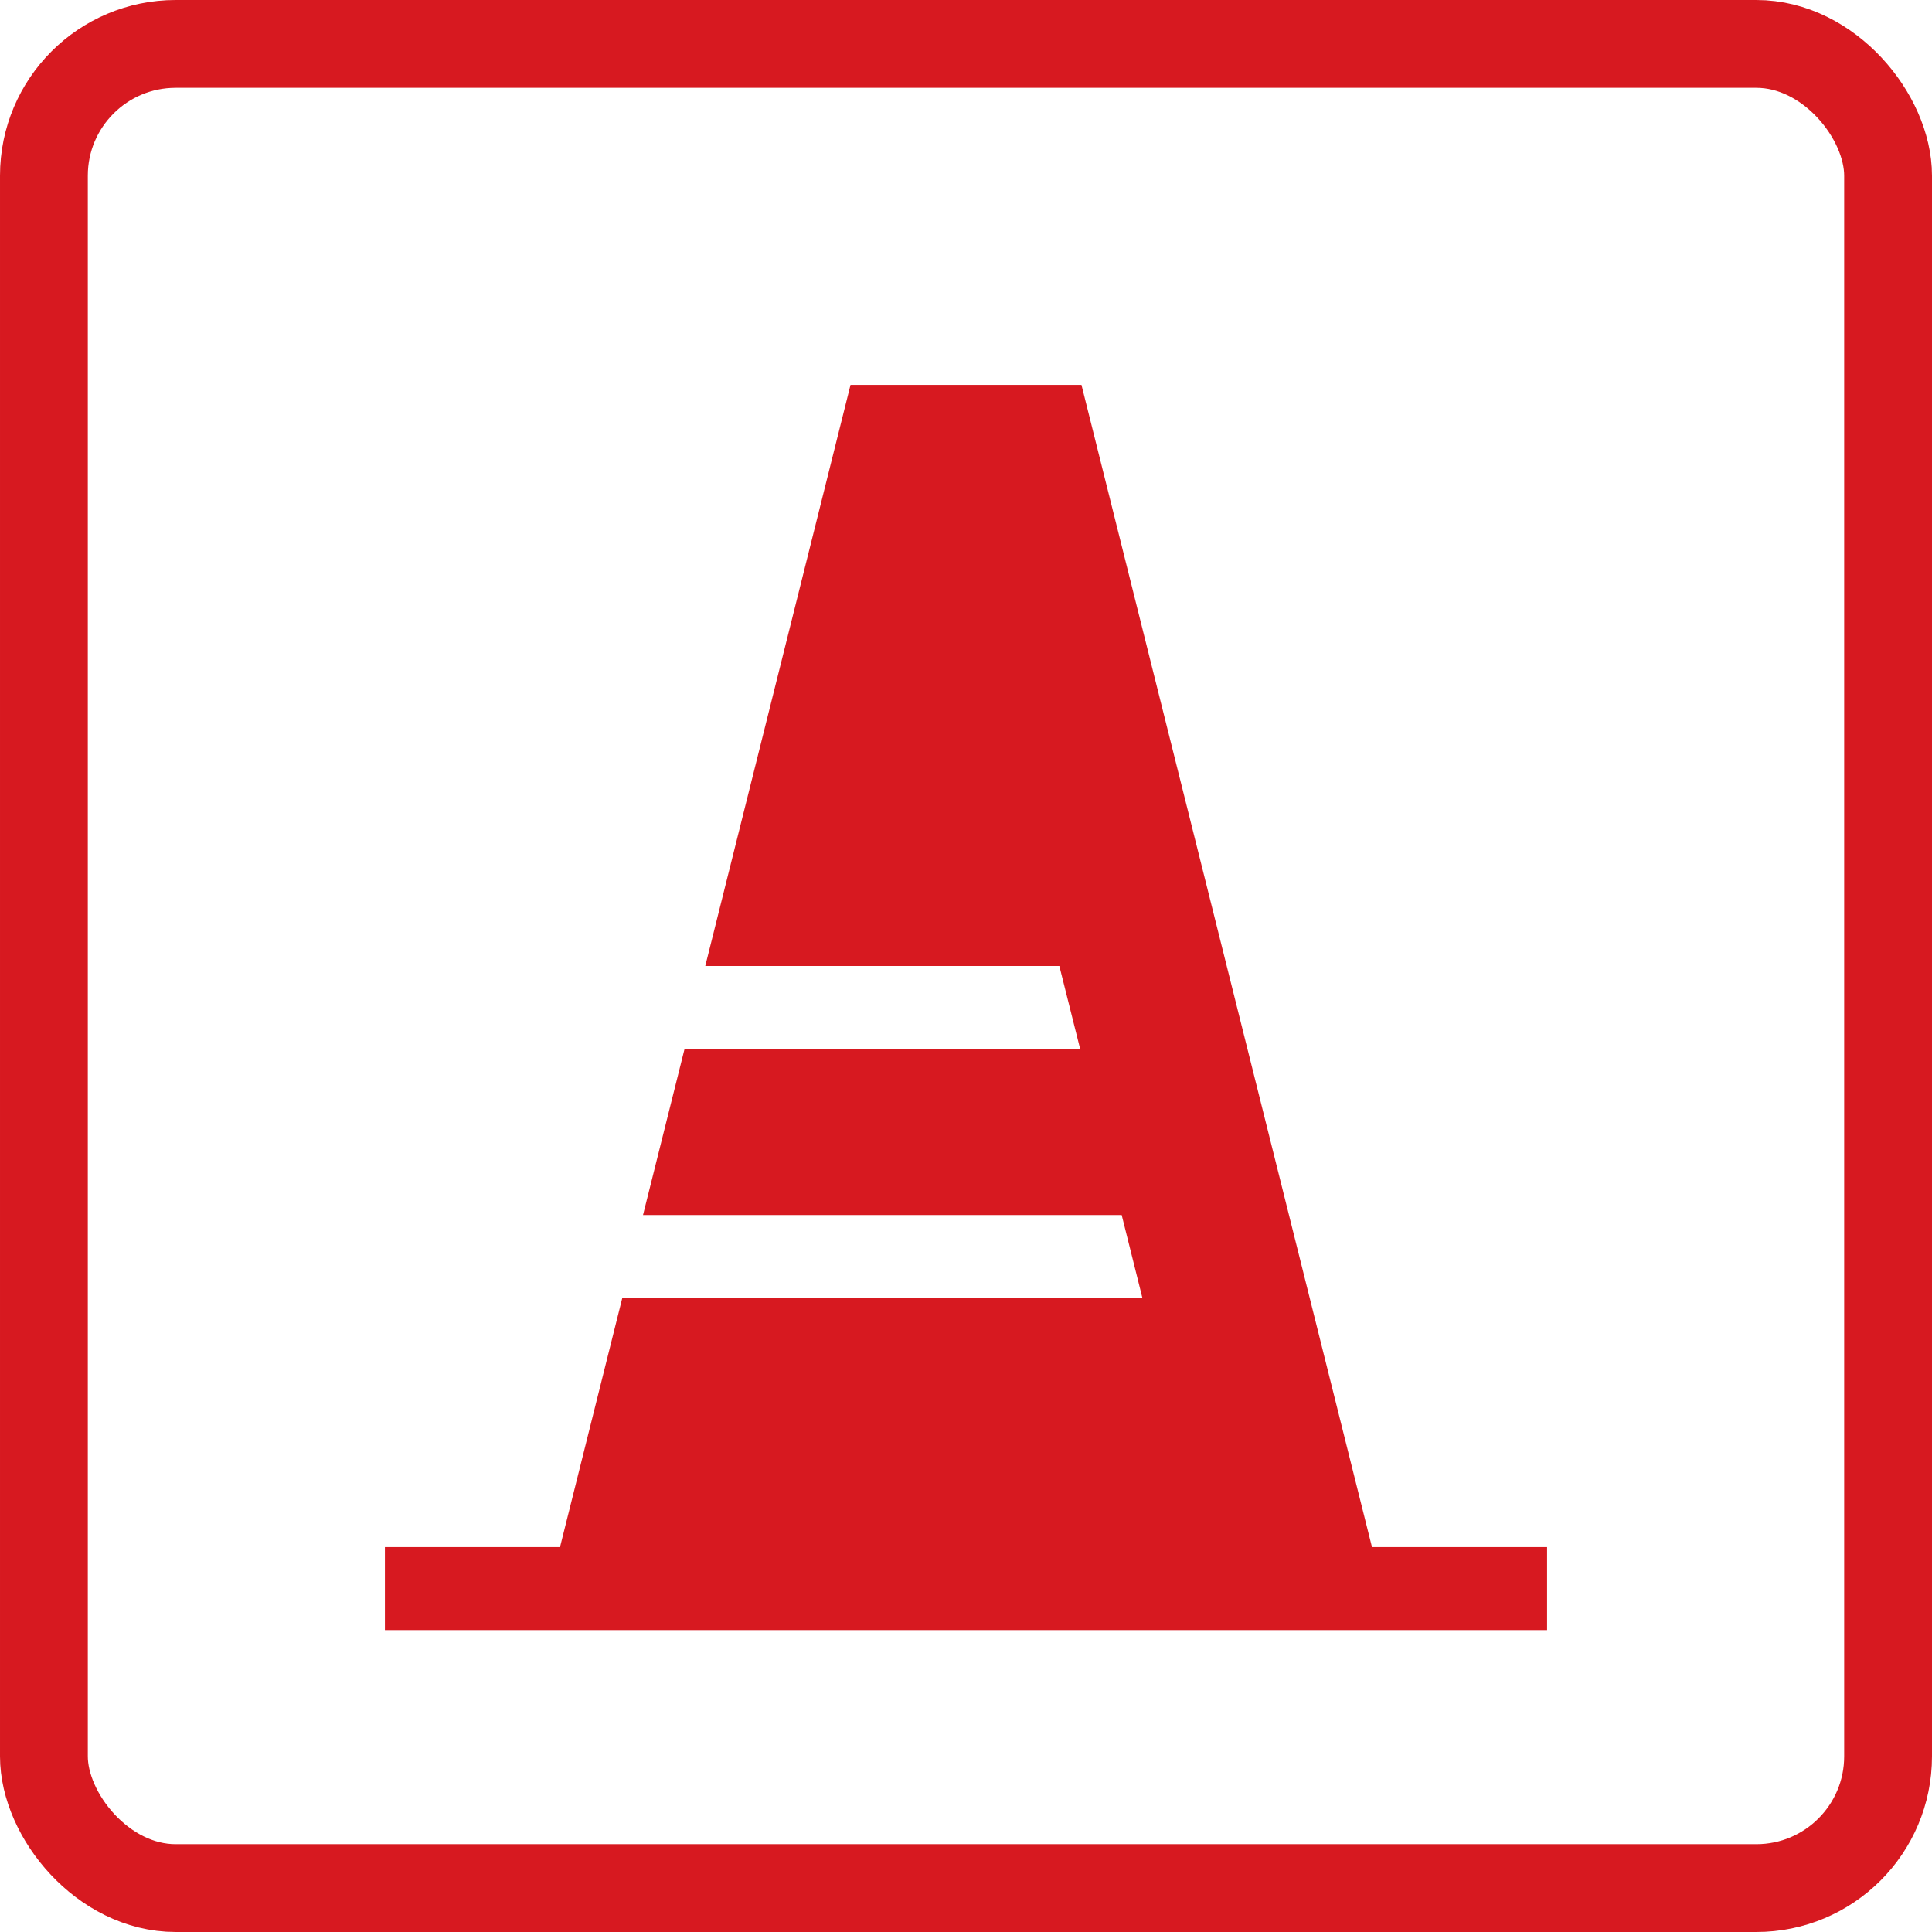
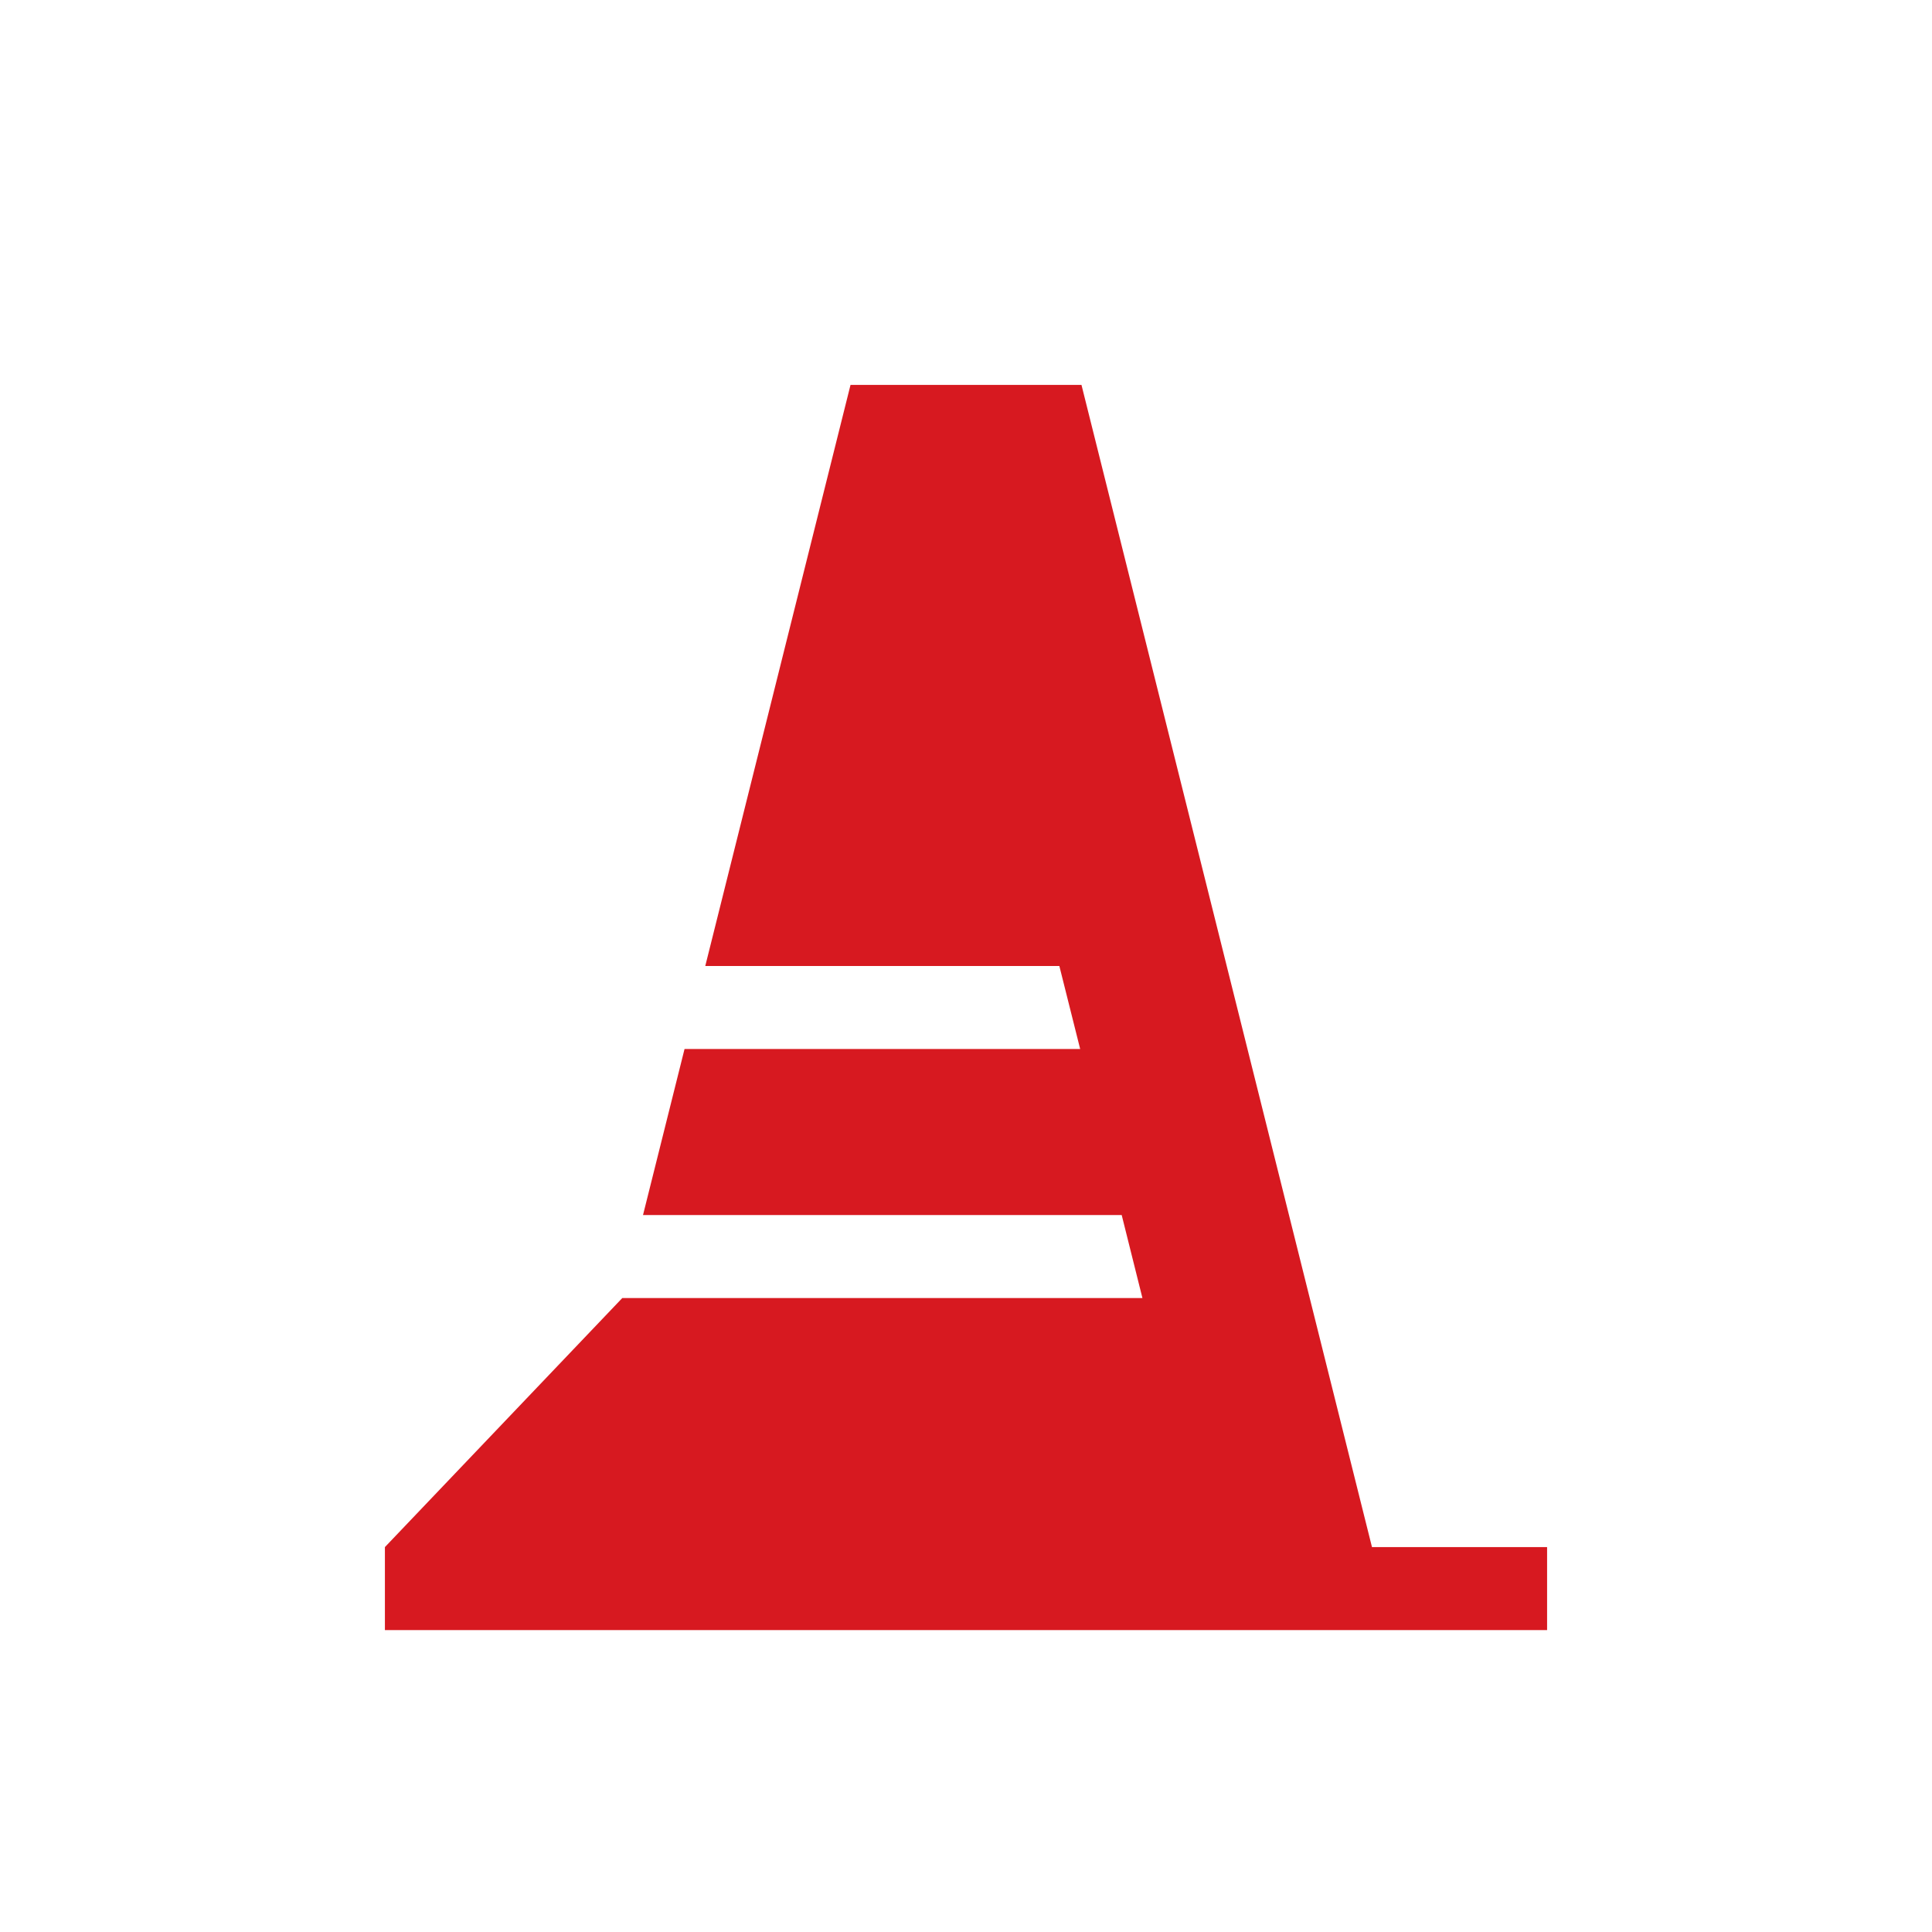
<svg xmlns="http://www.w3.org/2000/svg" width="22" height="22" viewBox="0 0 22 22" fill="none">
-   <rect x="0.5" y="0.5" width="21" height="21" rx="1.5" stroke="#D71920" />
  <g clip-path="url(#clip0_93_41)">
-     <path d="M17.617 17.617V18.562H4.383V17.617H6.377L7.086 14.781H13.009L12.773 13.836H7.322L7.795 11.945H12.3L12.063 11H8.031L9.685 4.383H12.315L15.623 17.617H17.617Z" fill="#D71920" />
+     <path d="M17.617 17.617V18.562H4.383V17.617L7.086 14.781H13.009L12.773 13.836H7.322L7.795 11.945H12.3L12.063 11H8.031L9.685 4.383H12.315L15.623 17.617H17.617Z" fill="#D71920" />
  </g>
  <defs>
    <clipPath id="clip0_93_41">
      <rect width="15.125" height="15.125" fill="white" transform="translate(3.438 3.438)" />
    </clipPath>
  </defs>
</svg>